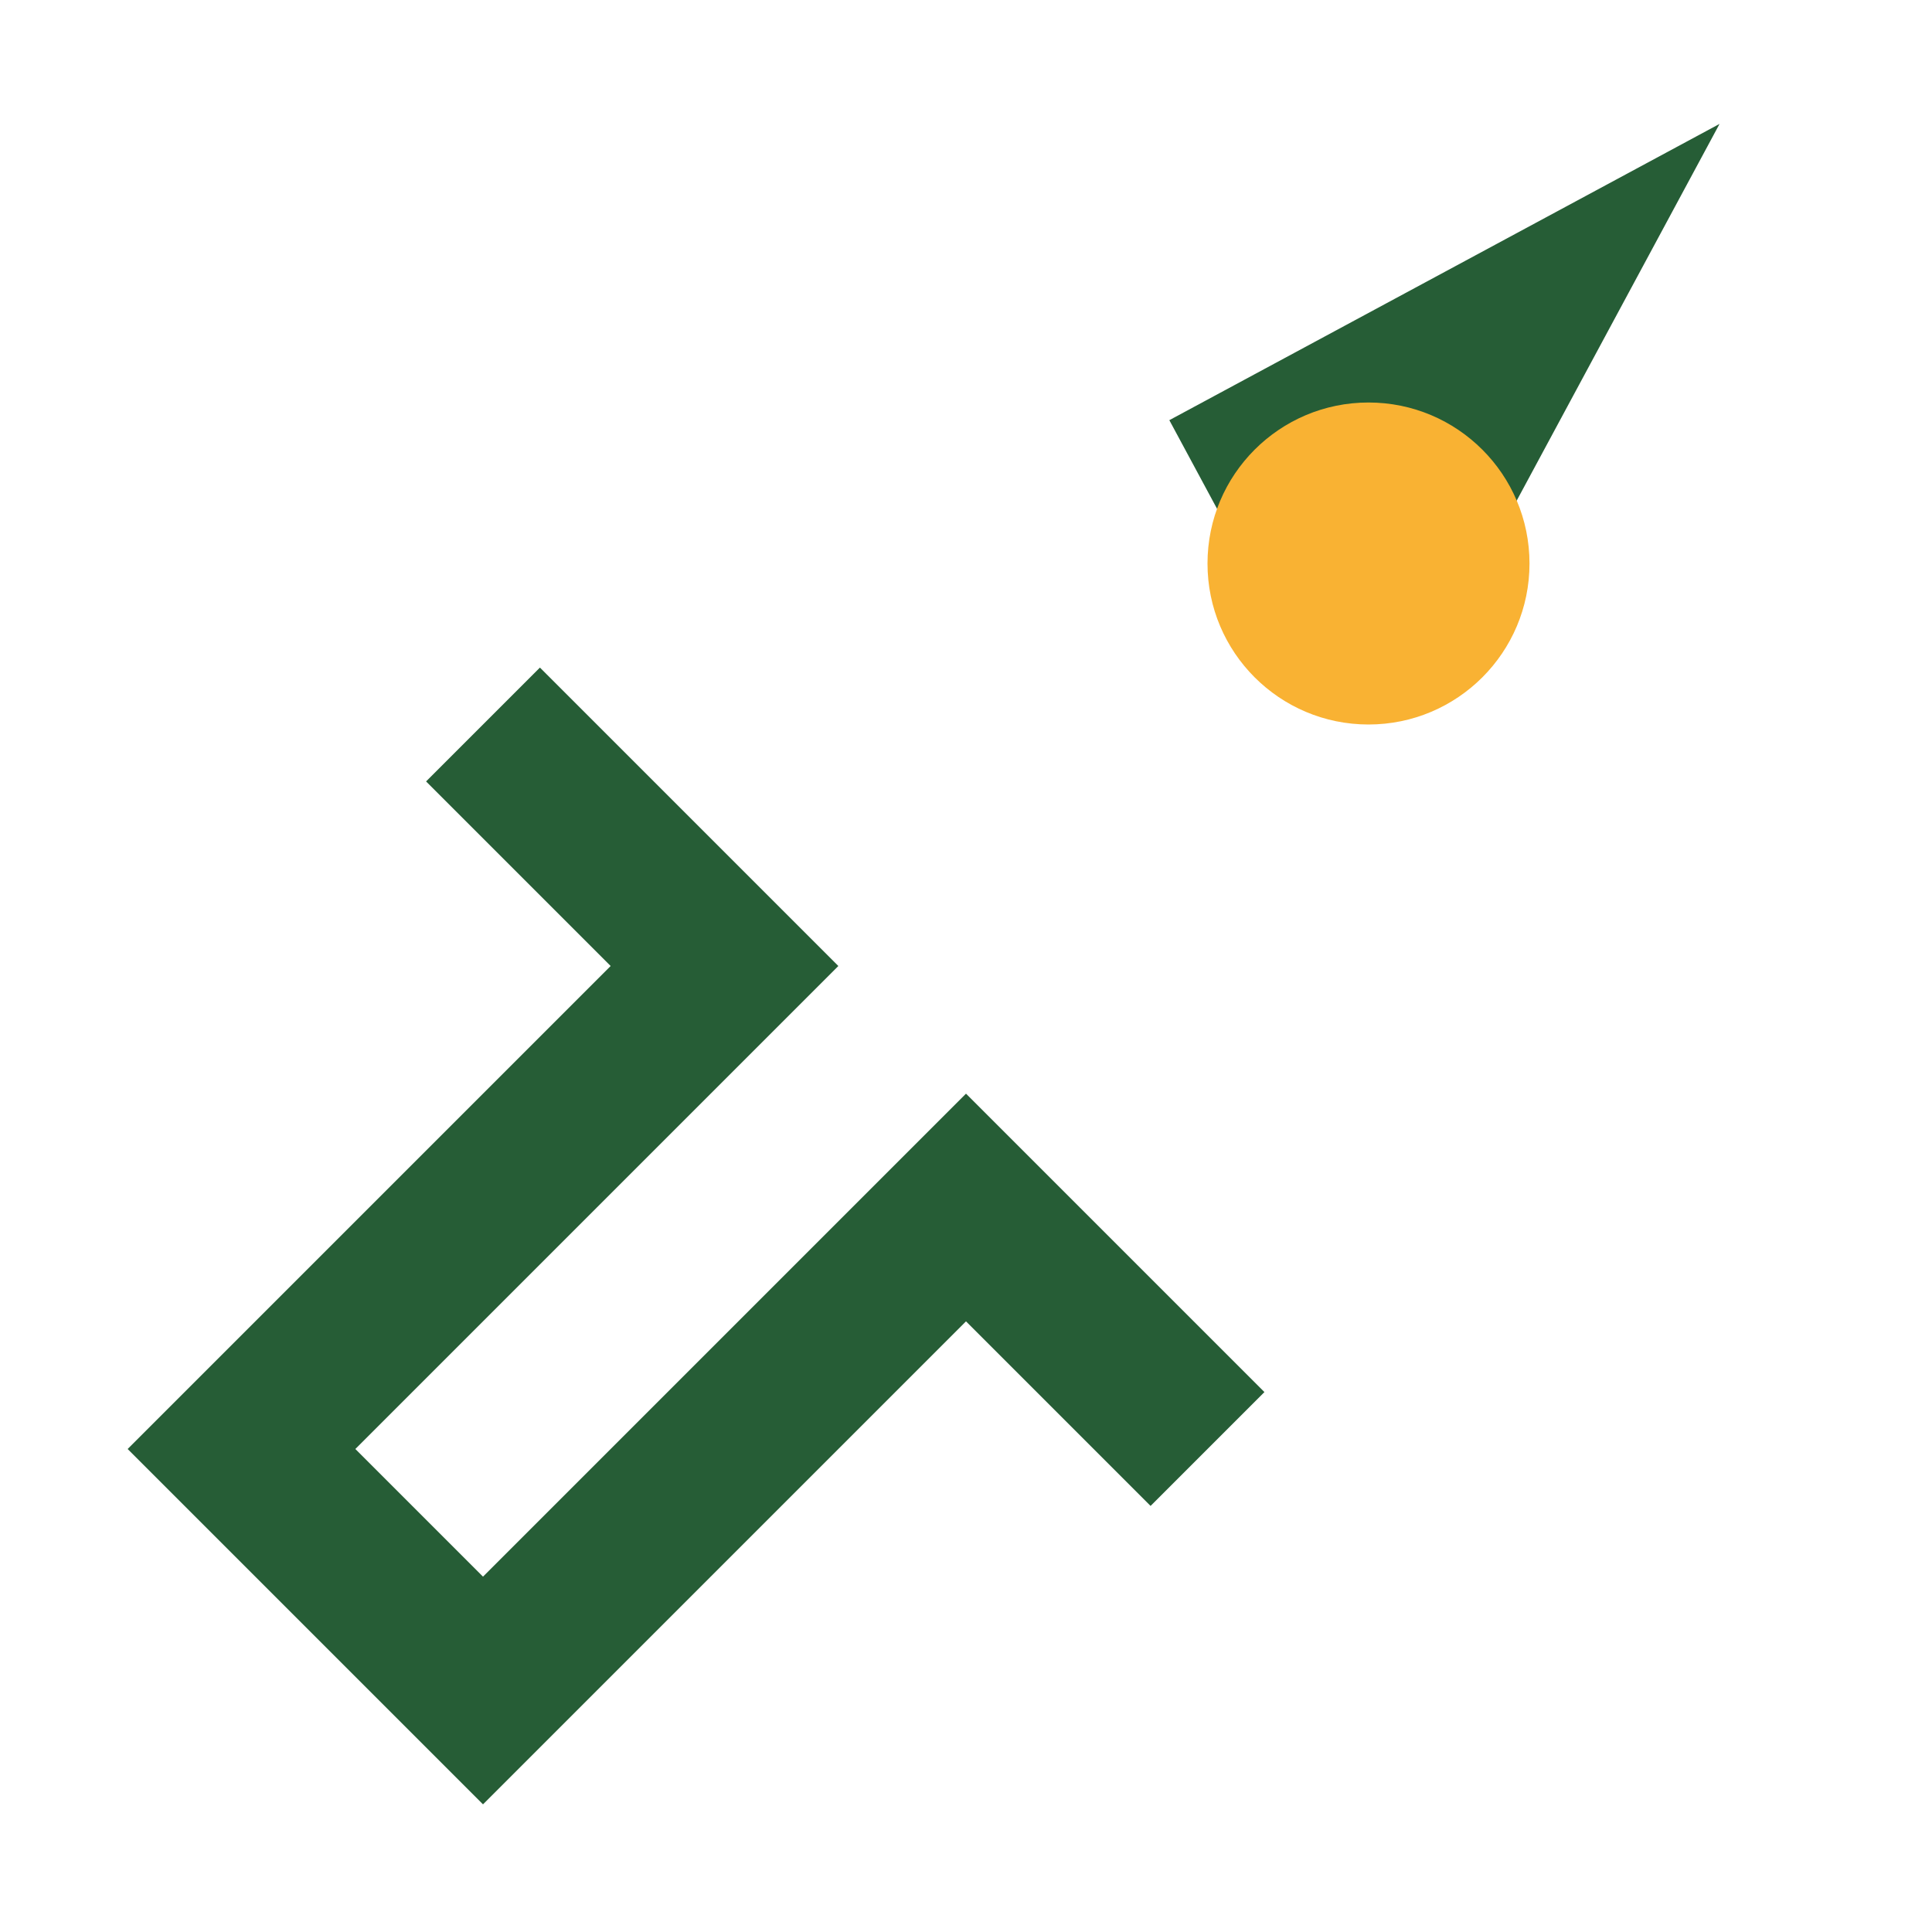
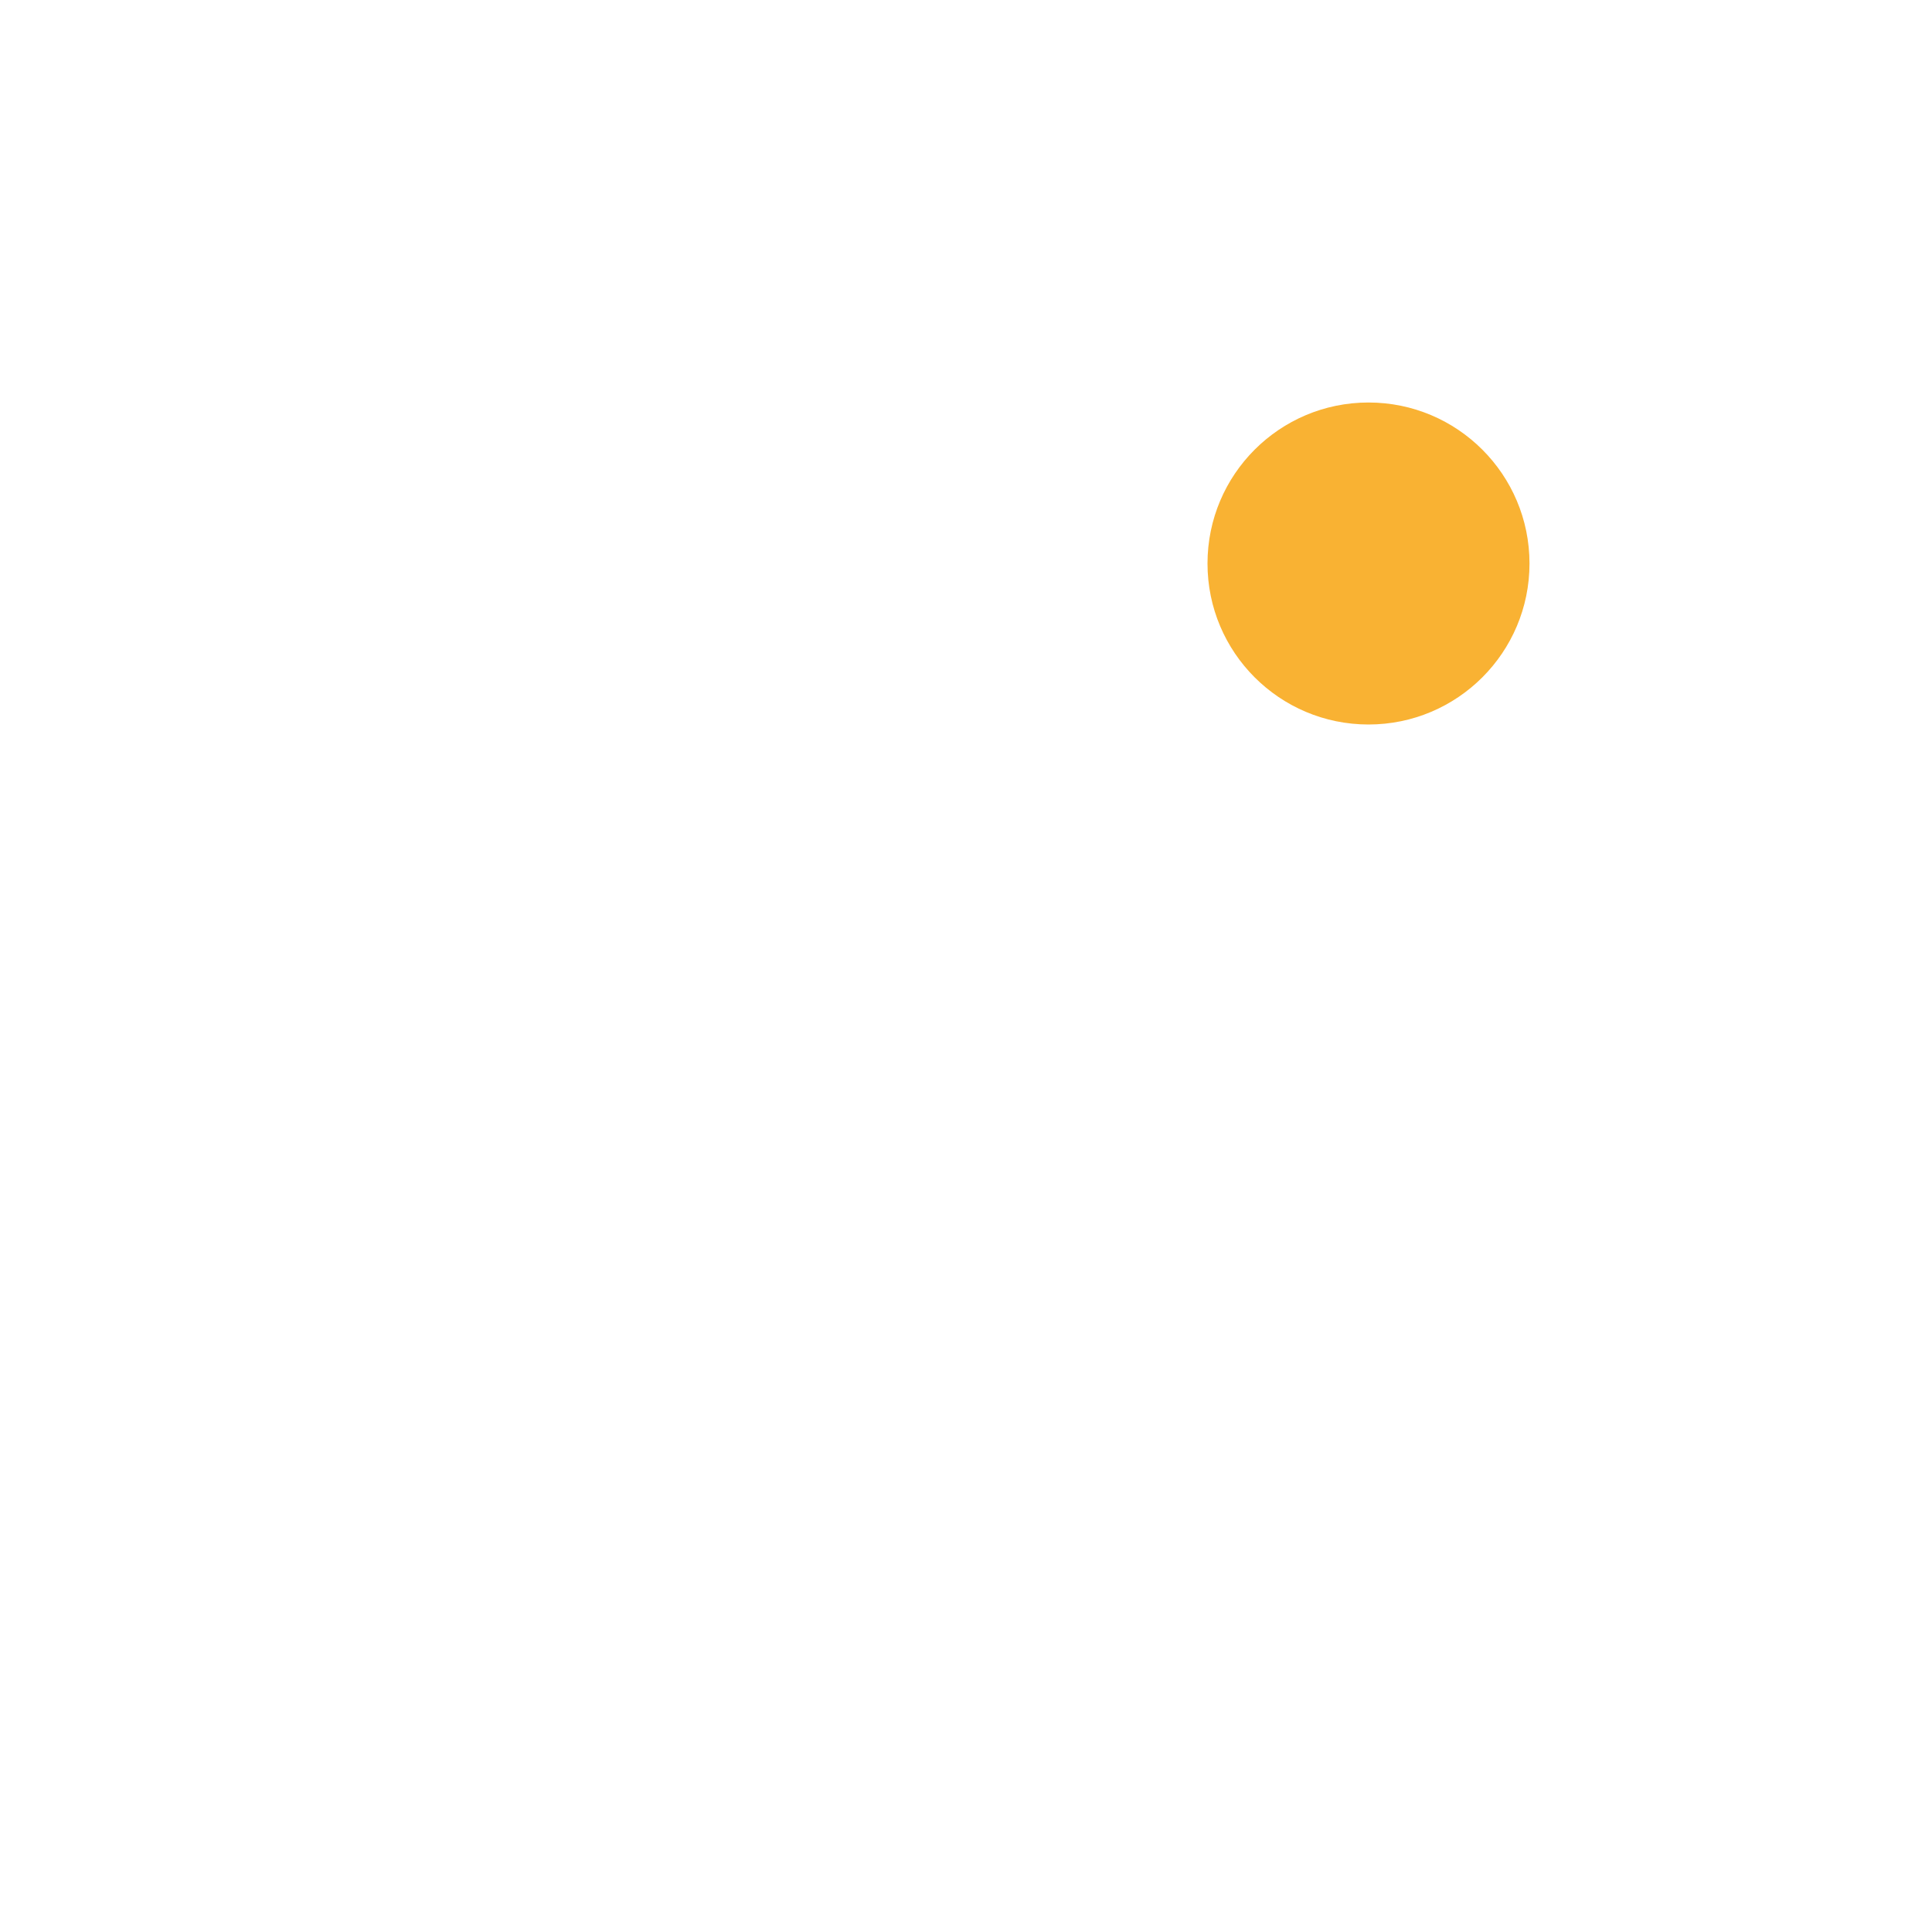
<svg xmlns="http://www.w3.org/2000/svg" width="24" height="24" viewBox="0 0 24 24">
-   <path d="M6 9l3 3-6 6 3 3 6-6 3 3M15 6.1l3.9-2.1-2.1 3.9" stroke="#265D36" stroke-width="2" fill="none" />
  <circle cx="17" cy="7" r="2" fill="#F9B233" />
</svg>